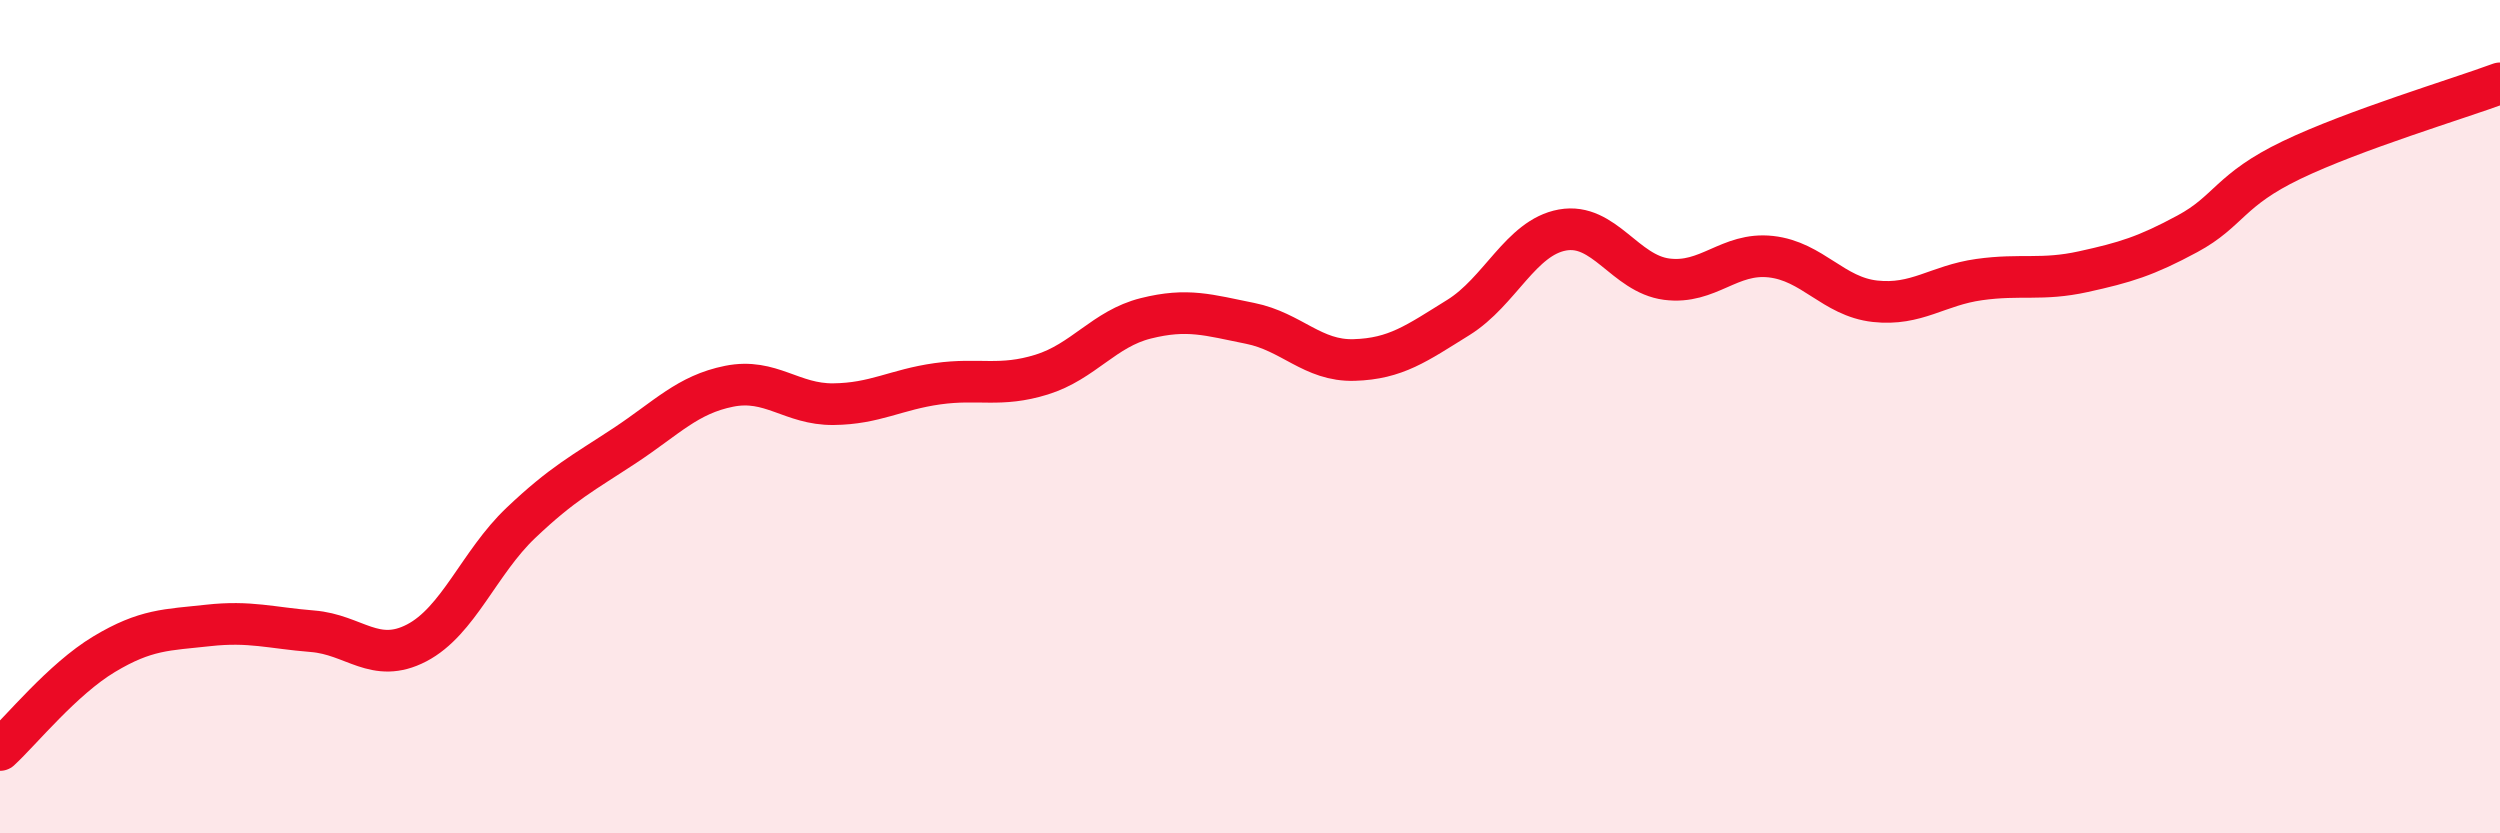
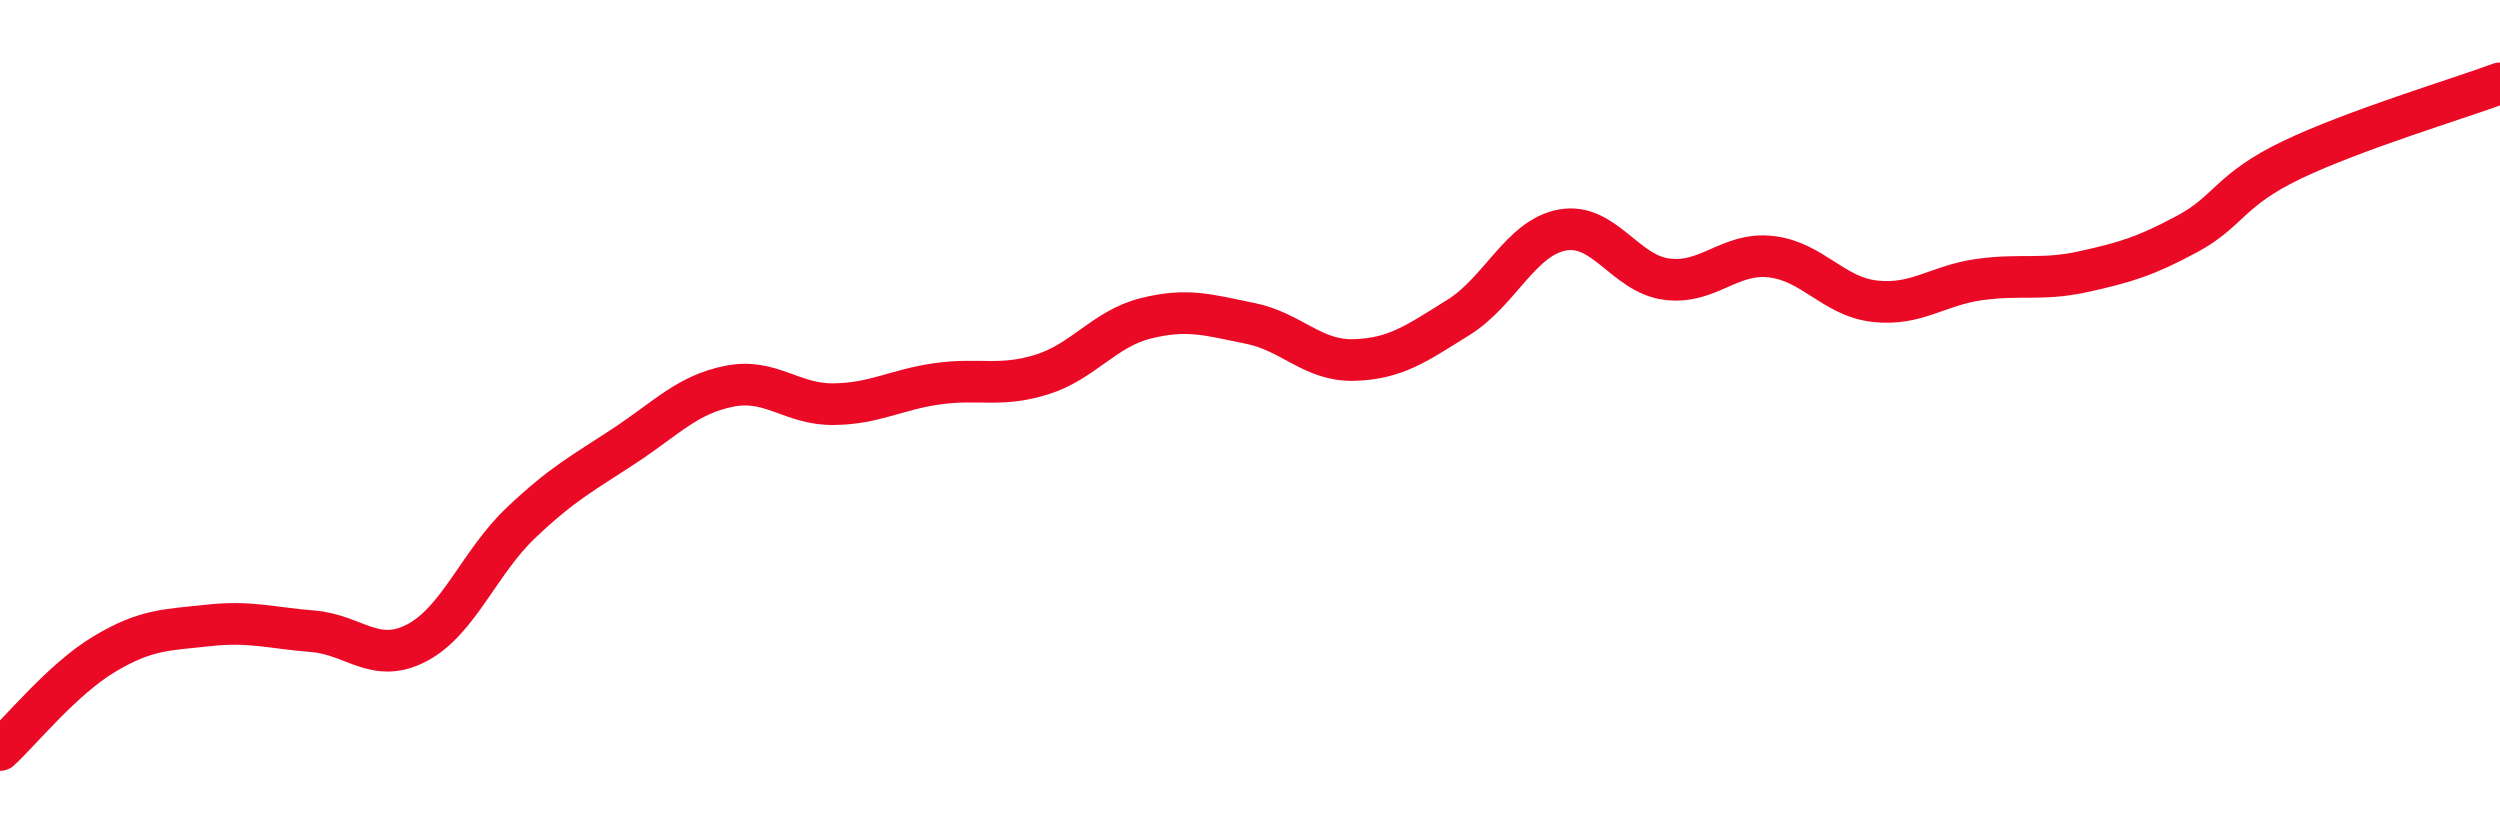
<svg xmlns="http://www.w3.org/2000/svg" width="60" height="20" viewBox="0 0 60 20">
-   <path d="M 0,18 C 0.5,17.54 1.5,16.3 2.5,15.7 C 3.5,15.1 4,15.12 5,15.01 C 6,14.9 6.5,15.07 7.5,15.15 C 8.5,15.23 9,15.95 10,15.43 C 11,14.91 11.5,13.5 12.5,12.55 C 13.5,11.6 14,11.35 15,10.69 C 16,10.03 16.5,9.47 17.5,9.27 C 18.5,9.07 19,9.71 20,9.7 C 21,9.69 21.5,9.35 22.5,9.21 C 23.5,9.07 24,9.3 25,8.99 C 26,8.68 26.5,7.89 27.5,7.64 C 28.5,7.39 29,7.56 30,7.76 C 31,7.96 31.5,8.67 32.5,8.64 C 33.5,8.61 34,8.24 35,7.62 C 36,7 36.5,5.7 37.5,5.52 C 38.5,5.34 39,6.57 40,6.7 C 41,6.83 41.5,6.05 42.5,6.16 C 43.5,6.27 44,7.12 45,7.23 C 46,7.34 46.5,6.85 47.5,6.71 C 48.5,6.57 49,6.74 50,6.52 C 51,6.3 51.5,6.15 52.5,5.61 C 53.5,5.07 53.5,4.56 55,3.84 C 56.5,3.12 59,2.37 60,2L60 20L0 20Z" fill="#EB0A25" opacity="0.1" stroke-linecap="round" stroke-linejoin="round" />
  <path d="M 0,18 C 0.5,17.54 1.5,16.3 2.5,15.7 C 3.5,15.1 4,15.12 5,15.01 C 6,14.9 6.5,15.07 7.5,15.15 C 8.5,15.23 9,15.95 10,15.43 C 11,14.91 11.5,13.5 12.5,12.55 C 13.5,11.6 14,11.35 15,10.69 C 16,10.03 16.5,9.47 17.5,9.27 C 18.5,9.07 19,9.71 20,9.7 C 21,9.69 21.5,9.35 22.5,9.21 C 23.5,9.07 24,9.3 25,8.99 C 26,8.68 26.5,7.89 27.5,7.64 C 28.5,7.39 29,7.56 30,7.76 C 31,7.96 31.5,8.67 32.5,8.64 C 33.5,8.61 34,8.24 35,7.62 C 36,7 36.5,5.7 37.5,5.52 C 38.5,5.34 39,6.57 40,6.7 C 41,6.83 41.5,6.05 42.5,6.16 C 43.5,6.27 44,7.12 45,7.23 C 46,7.34 46.5,6.85 47.5,6.71 C 48.5,6.57 49,6.74 50,6.52 C 51,6.3 51.5,6.15 52.5,5.61 C 53.5,5.07 53.5,4.56 55,3.84 C 56.5,3.12 59,2.37 60,2" stroke="#EB0A25" stroke-width="1" fill="none" stroke-linecap="round" stroke-linejoin="round" />
</svg>